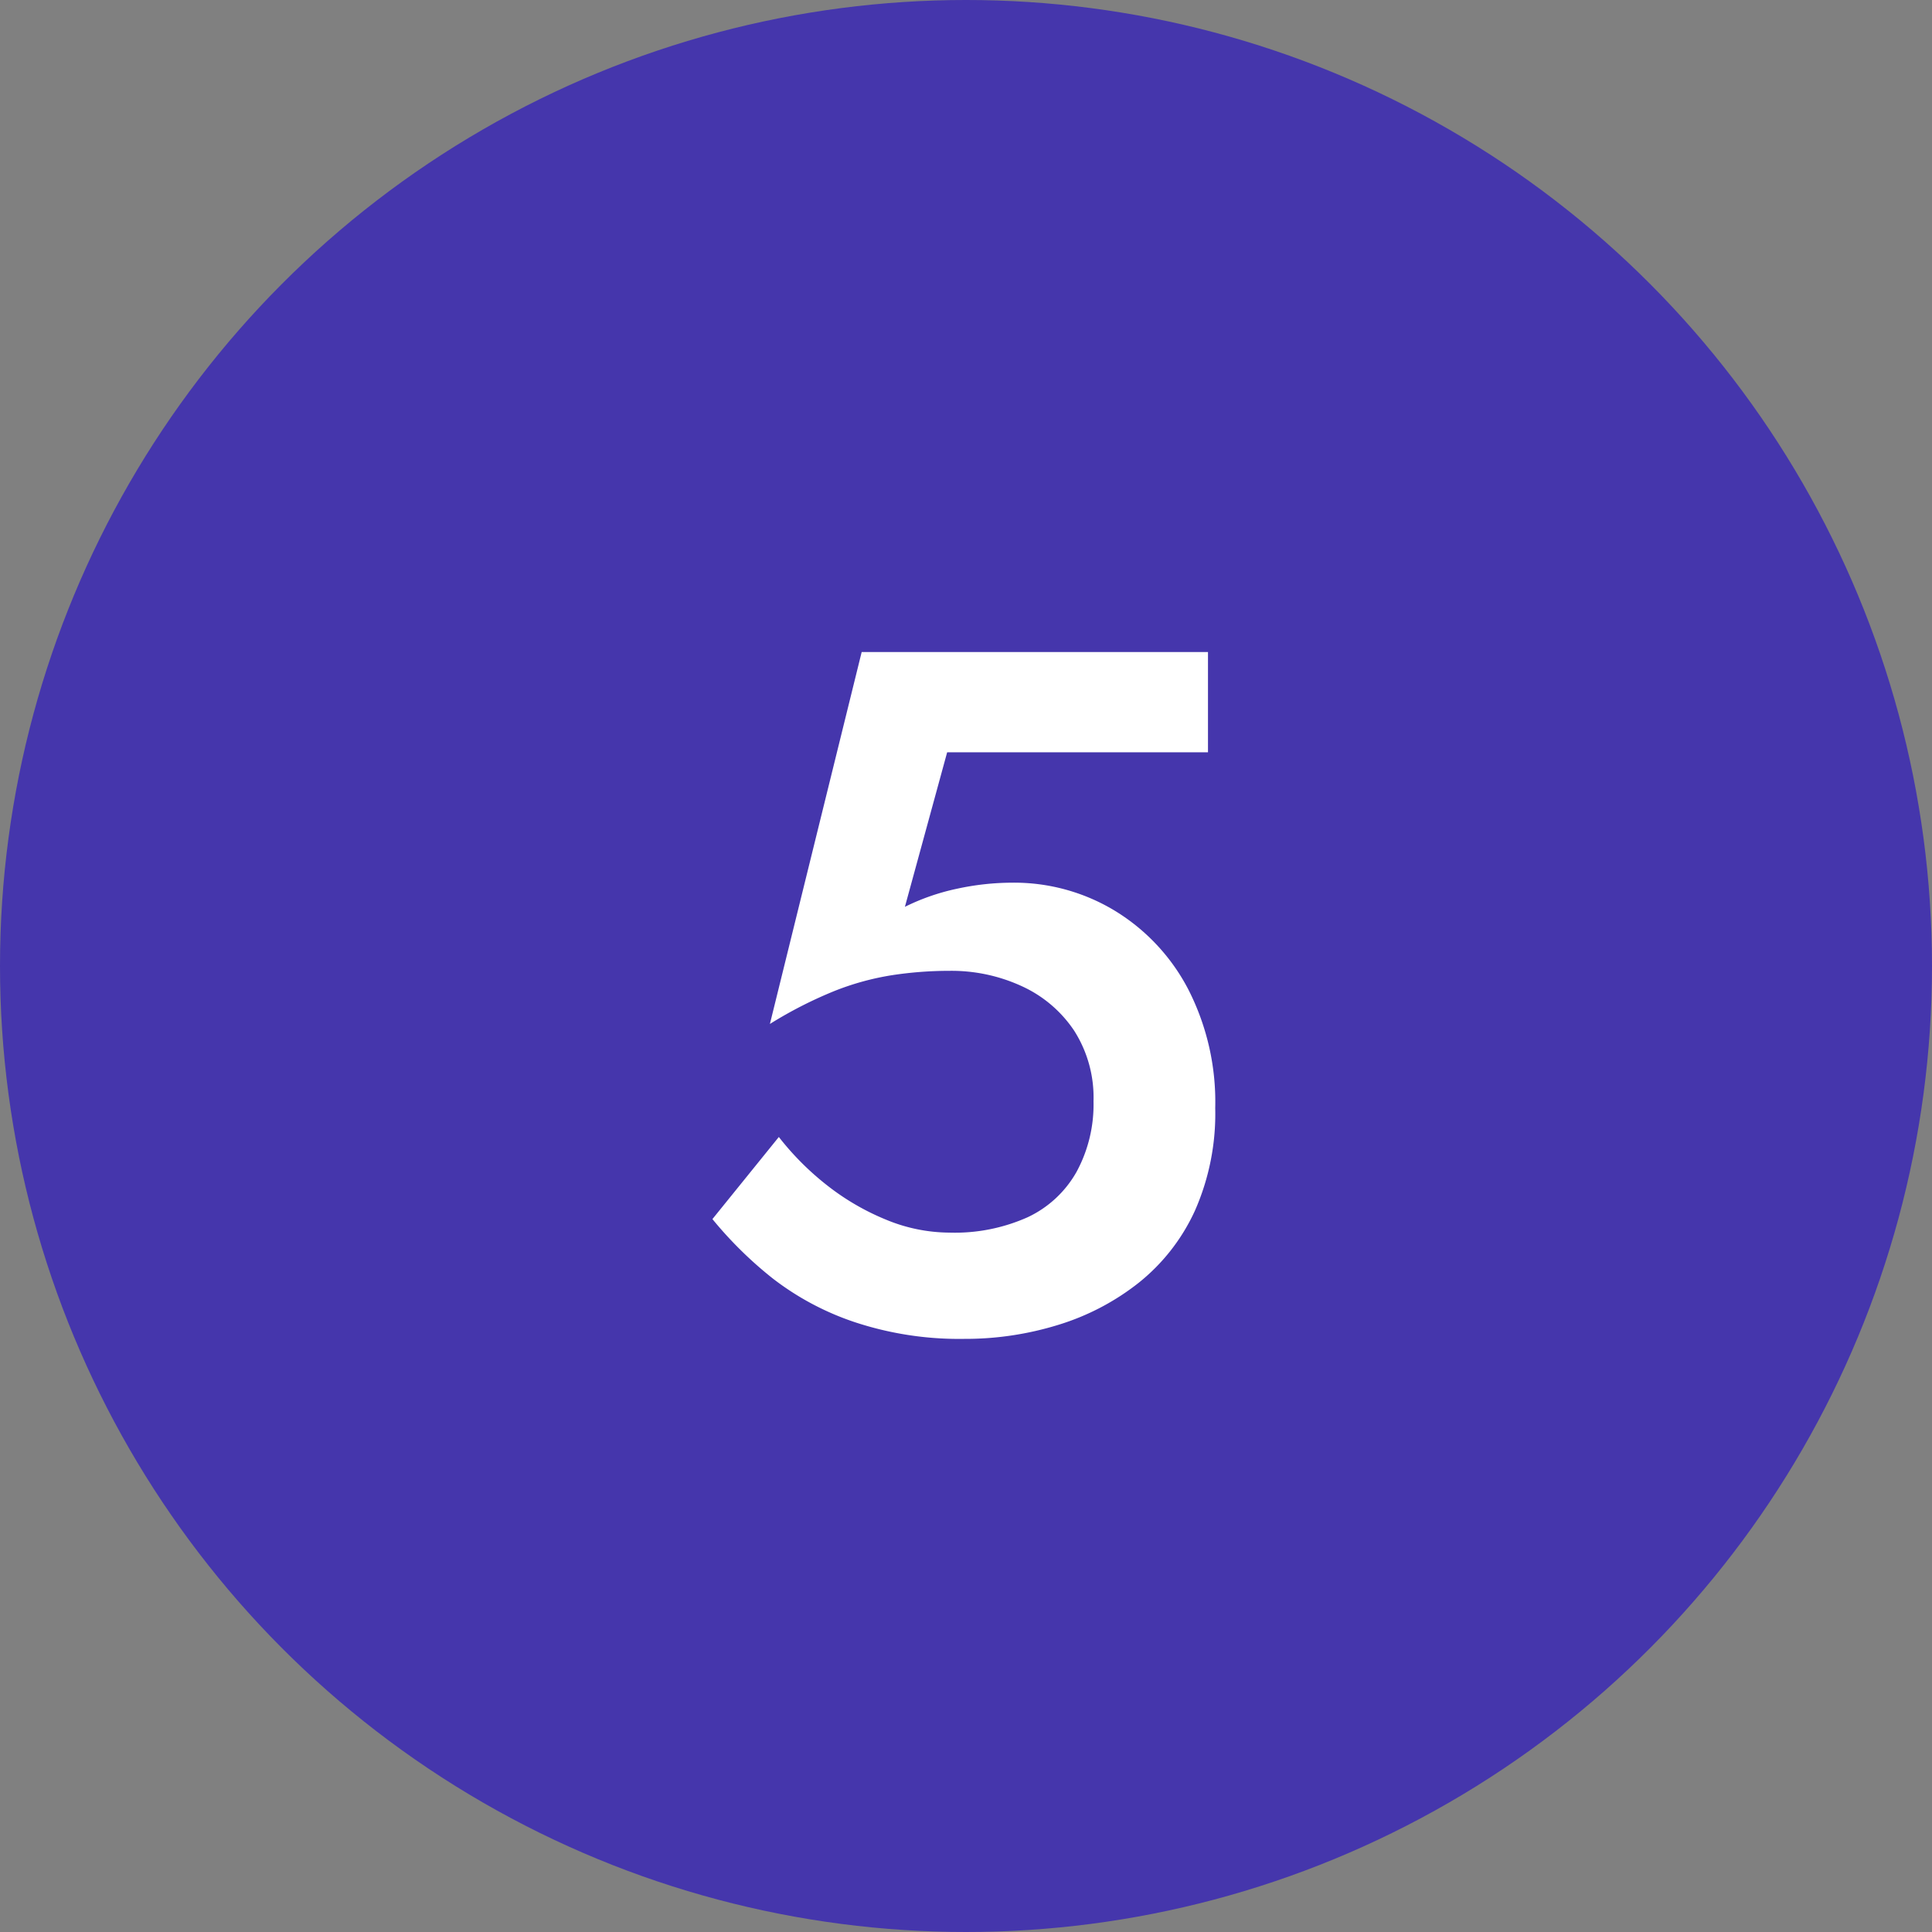
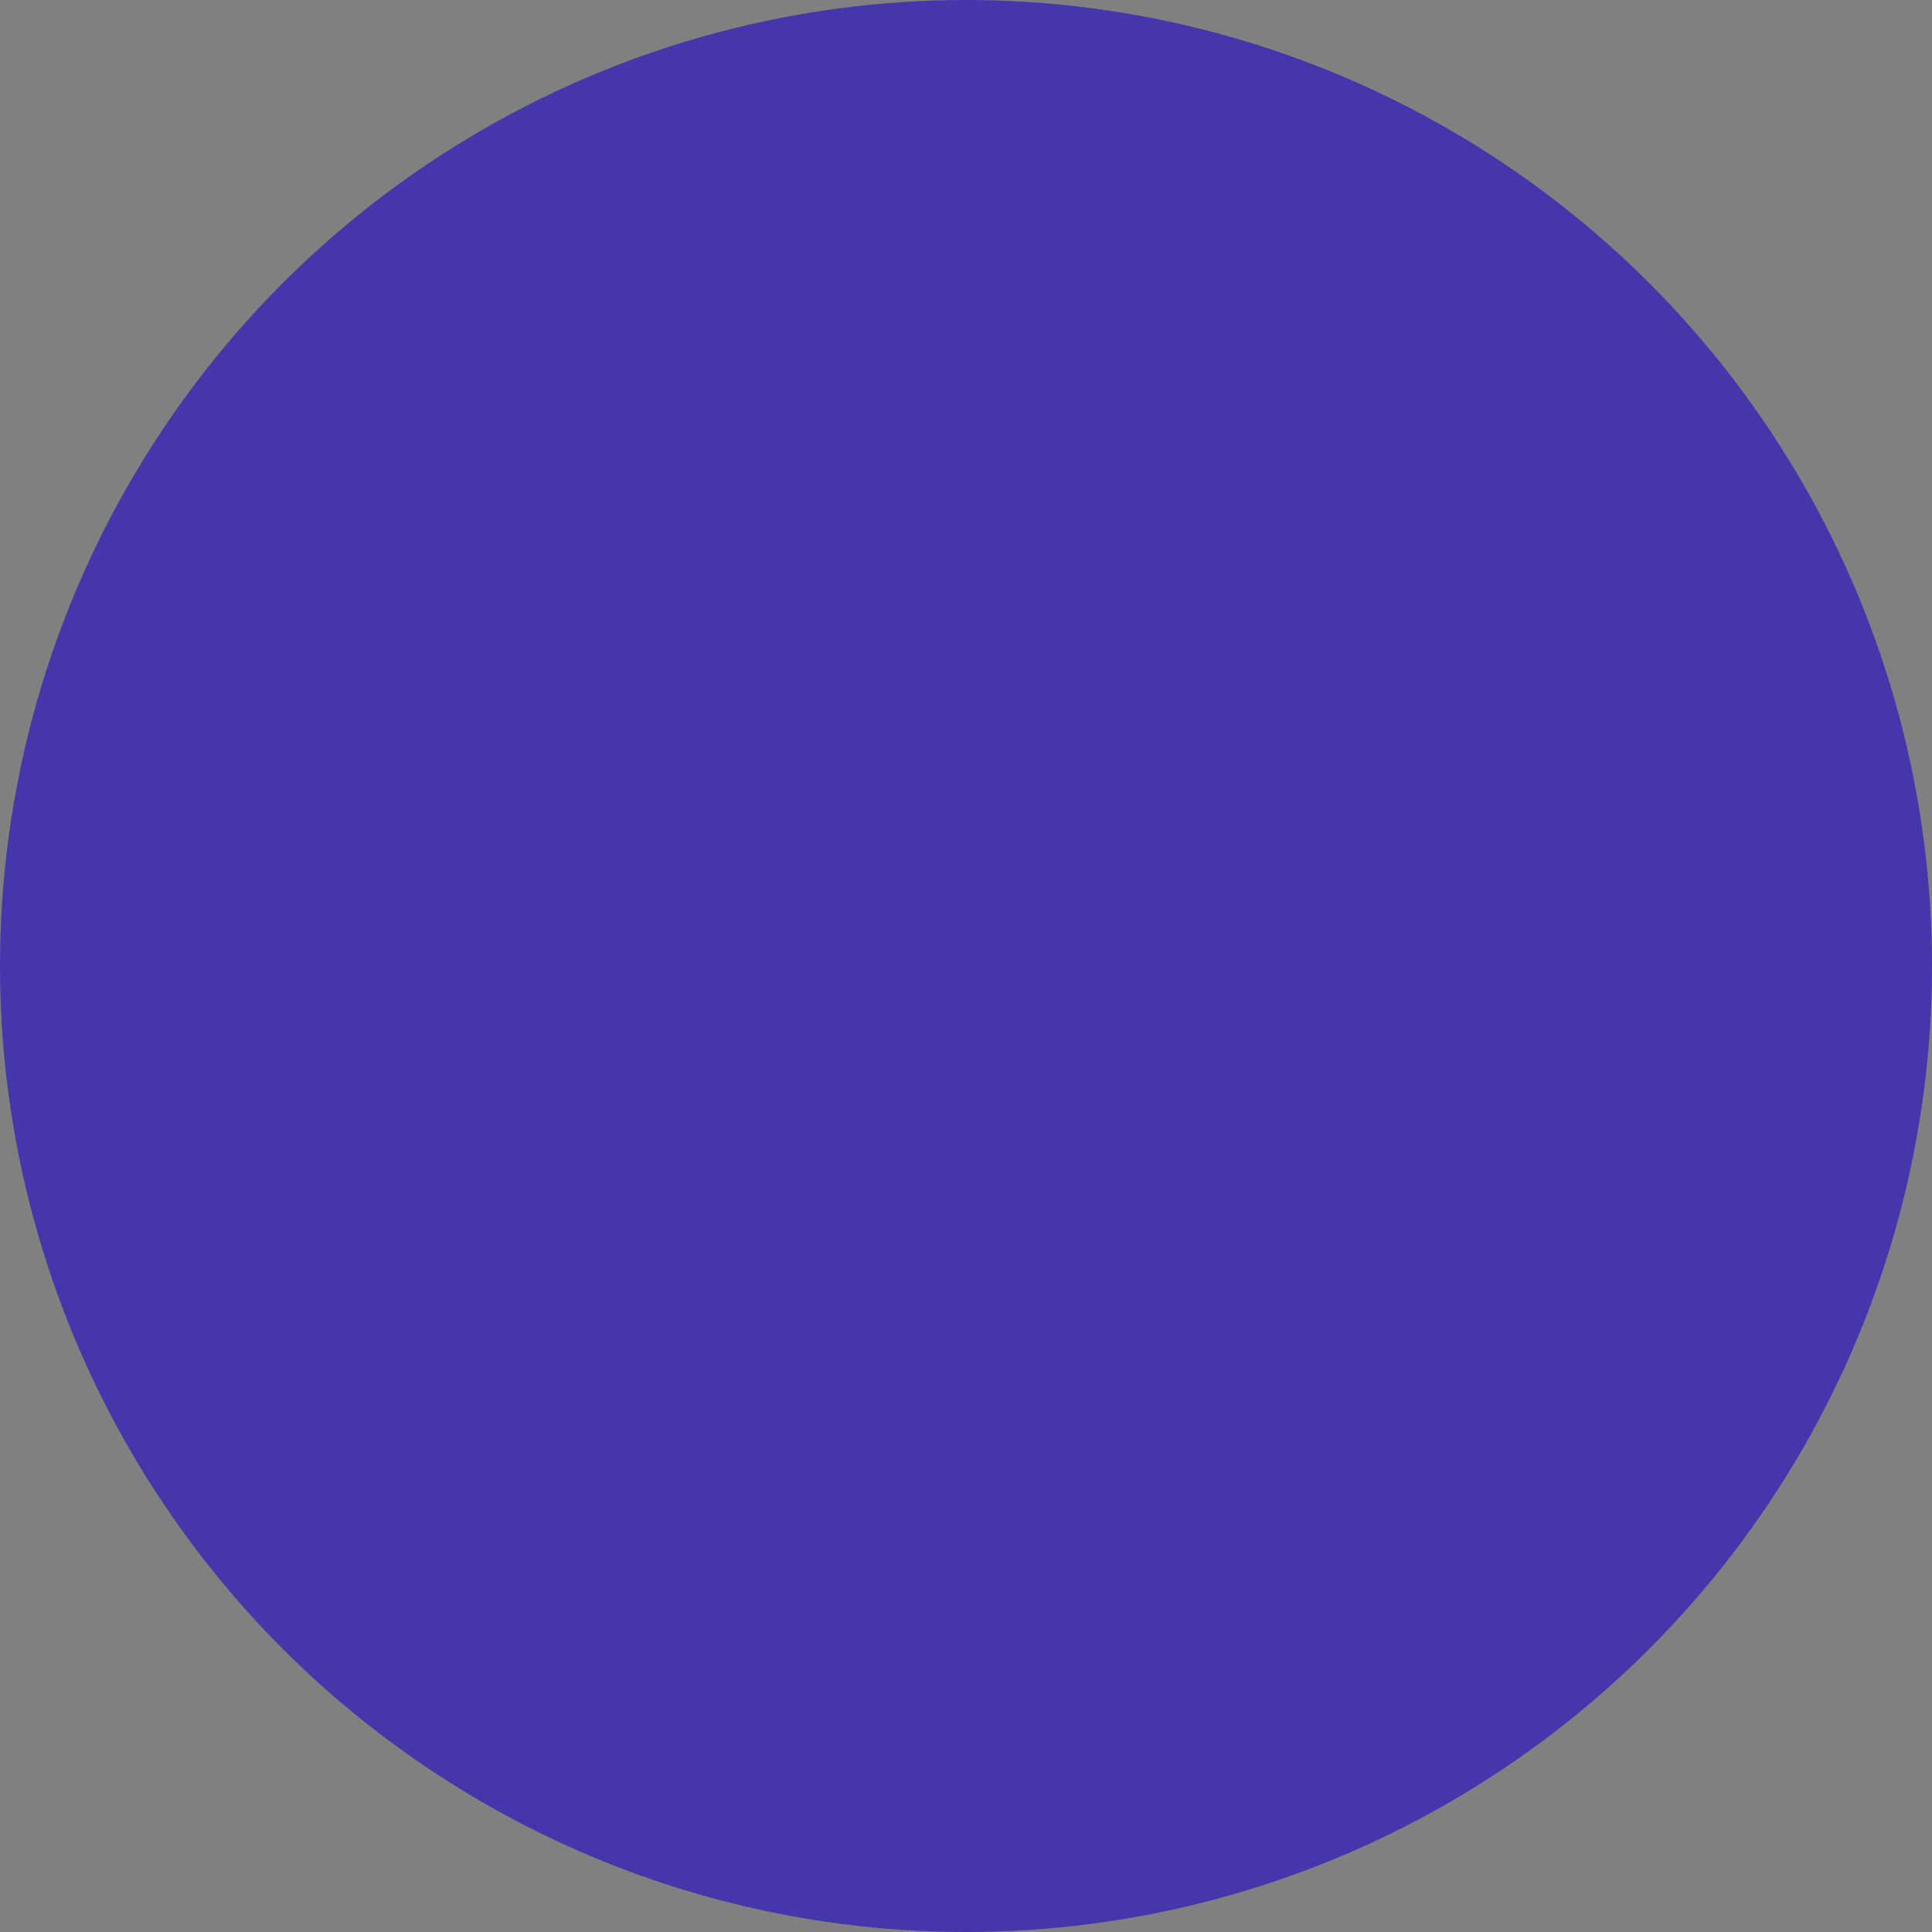
<svg xmlns="http://www.w3.org/2000/svg" id="img_num_05" width="32" height="32" viewBox="0 0 32 32">
  <rect x="0" y="0" width="32" height="32" fill="#808080" stroke="none" />
  <circle id="楕円形_10" data-name="楕円形 10" cx="16" cy="16" r="16" fill="#4536ac" />
-   <path id="パス_712" data-name="パス 712" d="M4.128-3.648A4.093,4.093,0,0,0,3.68-5.616a3.315,3.315,0,0,0-1.216-1.3,3.217,3.217,0,0,0-1.7-.464,4.34,4.34,0,0,0-.912.1,3.622,3.622,0,0,0-.864.3l.7-2.56h4.32V-11.2H-1.728l-1.52,6.16a6.958,6.958,0,0,1,1.064-.544,4.458,4.458,0,0,1,.96-.264A6.3,6.3,0,0,1-.272-5.92a2.783,2.783,0,0,1,1.2.256,2.079,2.079,0,0,1,.864.736,2.058,2.058,0,0,1,.32,1.168,2.337,2.337,0,0,1-.28,1.168,1.811,1.811,0,0,1-.808.752,2.955,2.955,0,0,1-1.3.256A2.77,2.77,0,0,1-1.328-1.8a4.066,4.066,0,0,1-.984-.576A4.636,4.636,0,0,1-3.1-3.168l-1.1,1.36A6.539,6.539,0,0,0-3.2-.824,4.6,4.6,0,0,0-1.84-.1,5.508,5.508,0,0,0-.032.176a5.21,5.21,0,0,0,1.56-.232,4.062,4.062,0,0,0,1.336-.7,3.264,3.264,0,0,0,.928-1.192A3.976,3.976,0,0,0,4.128-3.648Z" transform="translate(16 22)" fill="#fff" />
</svg>